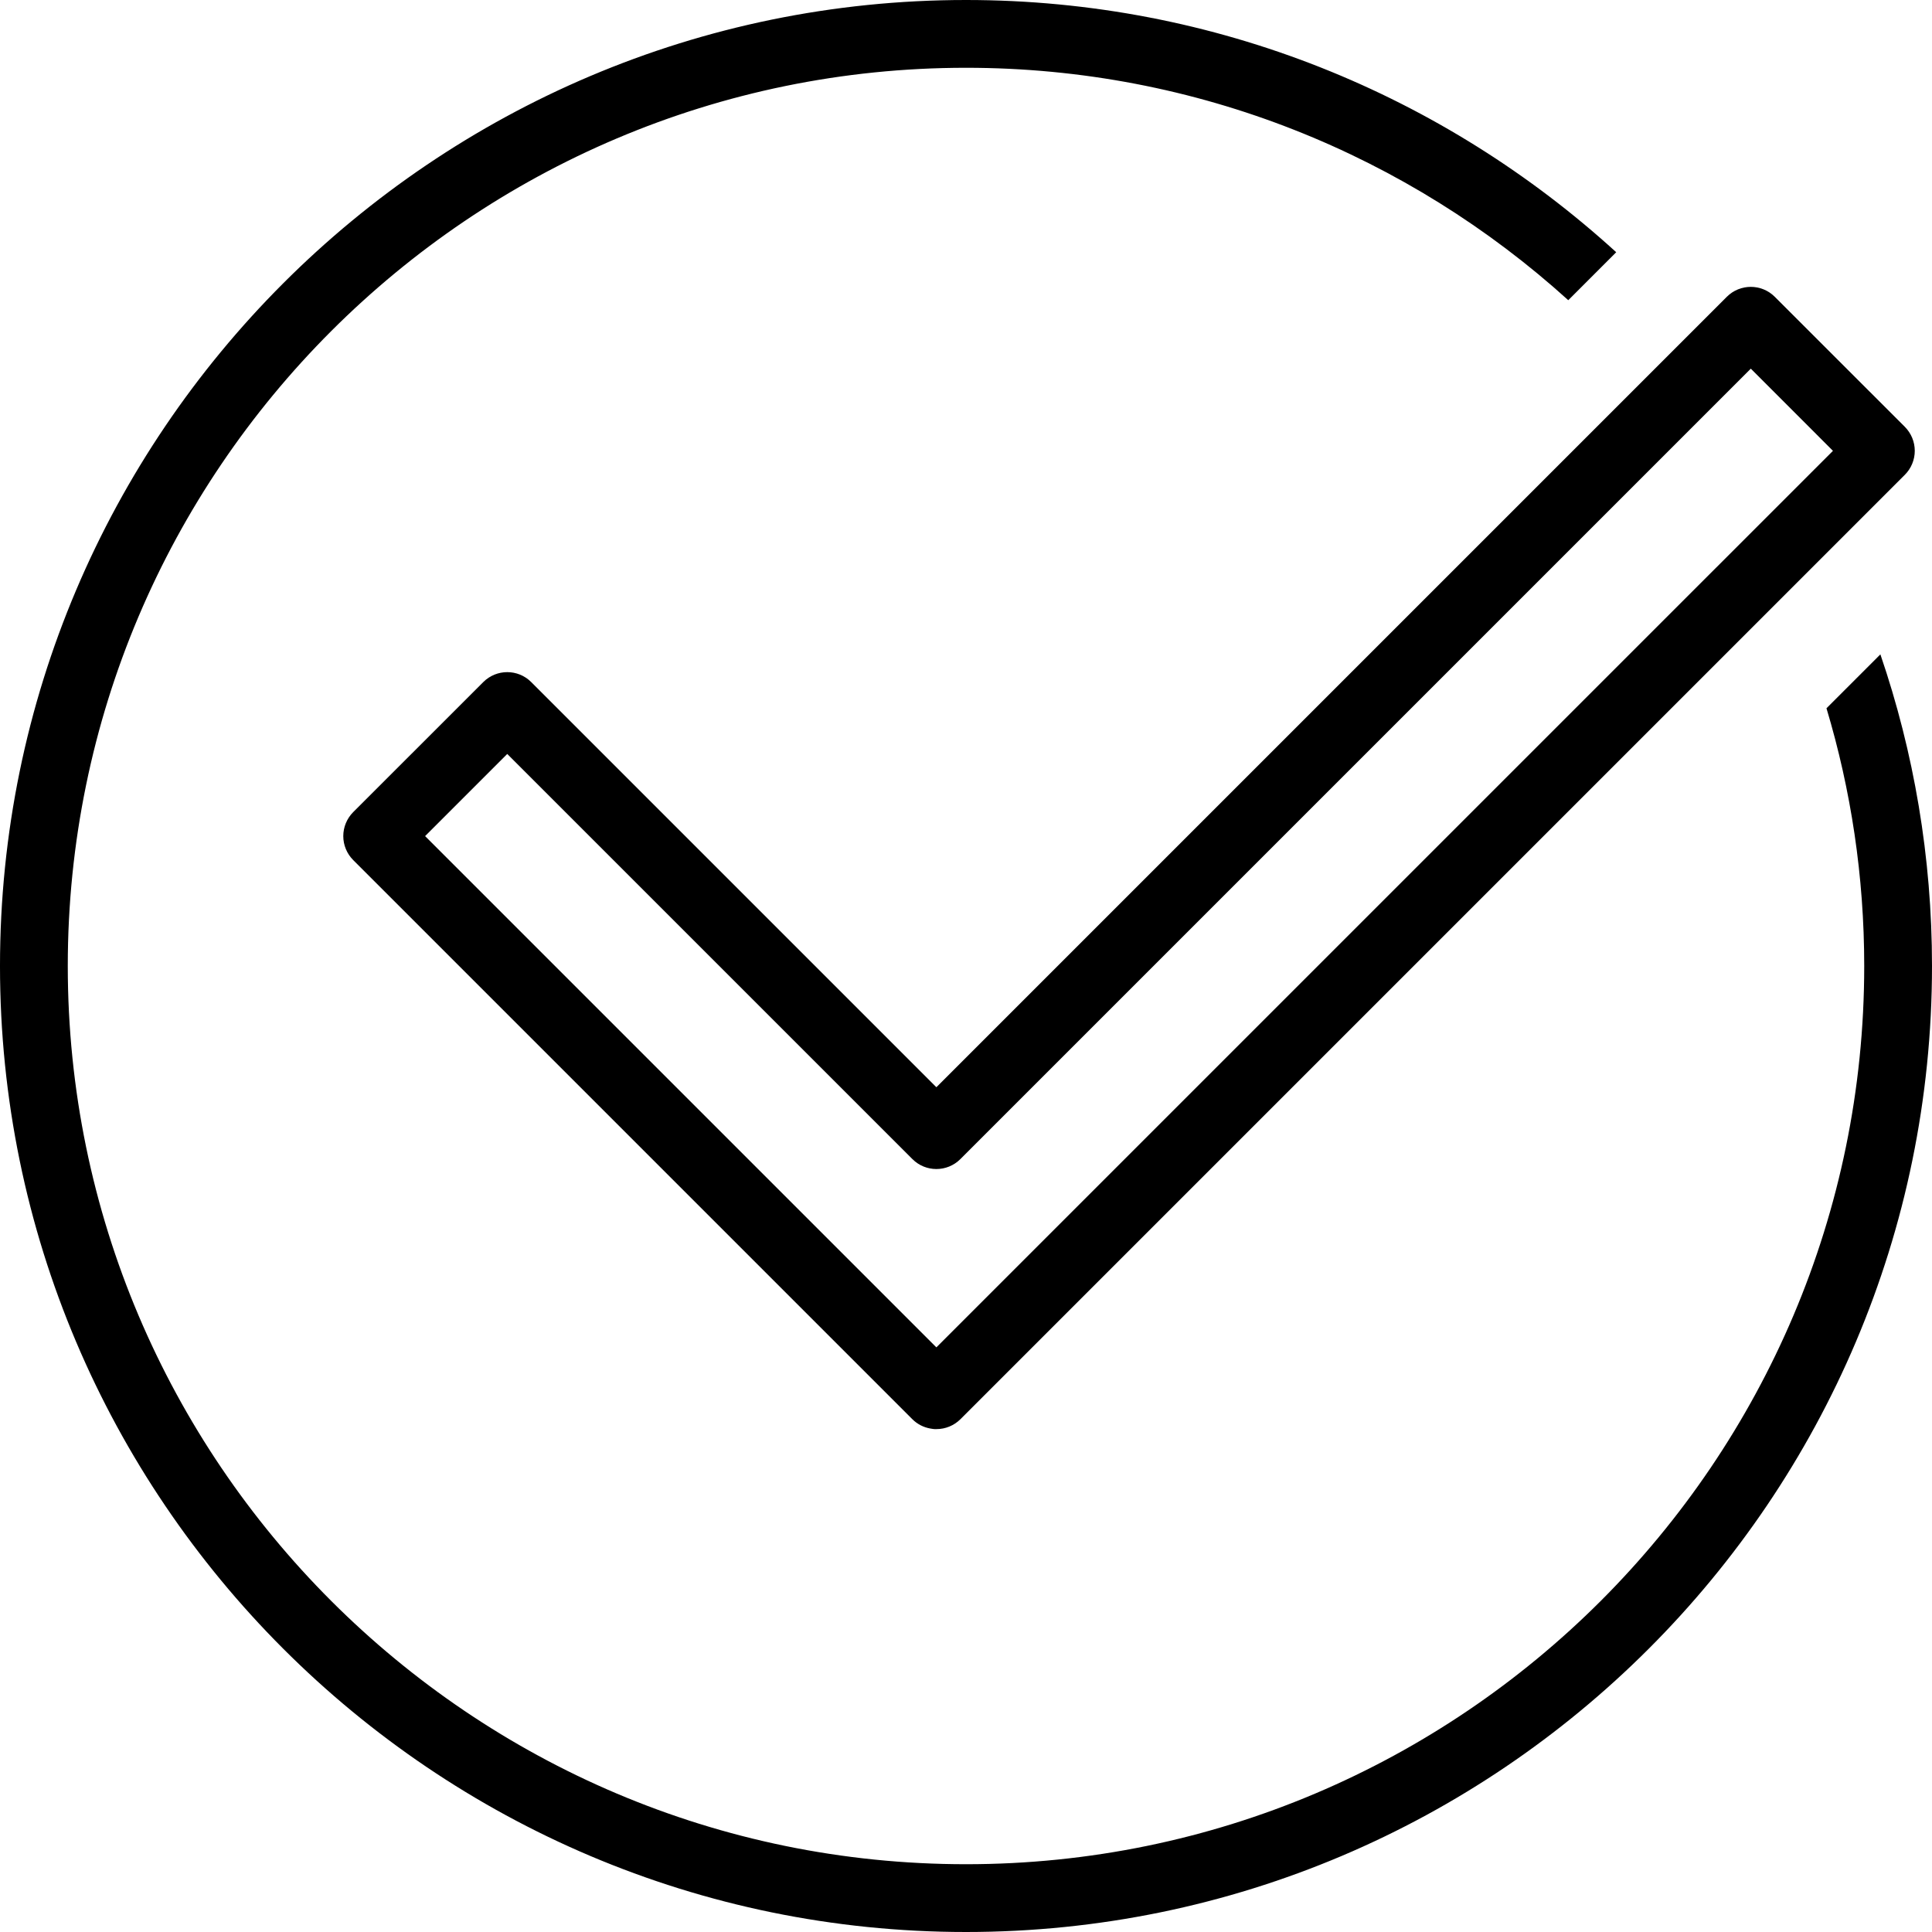
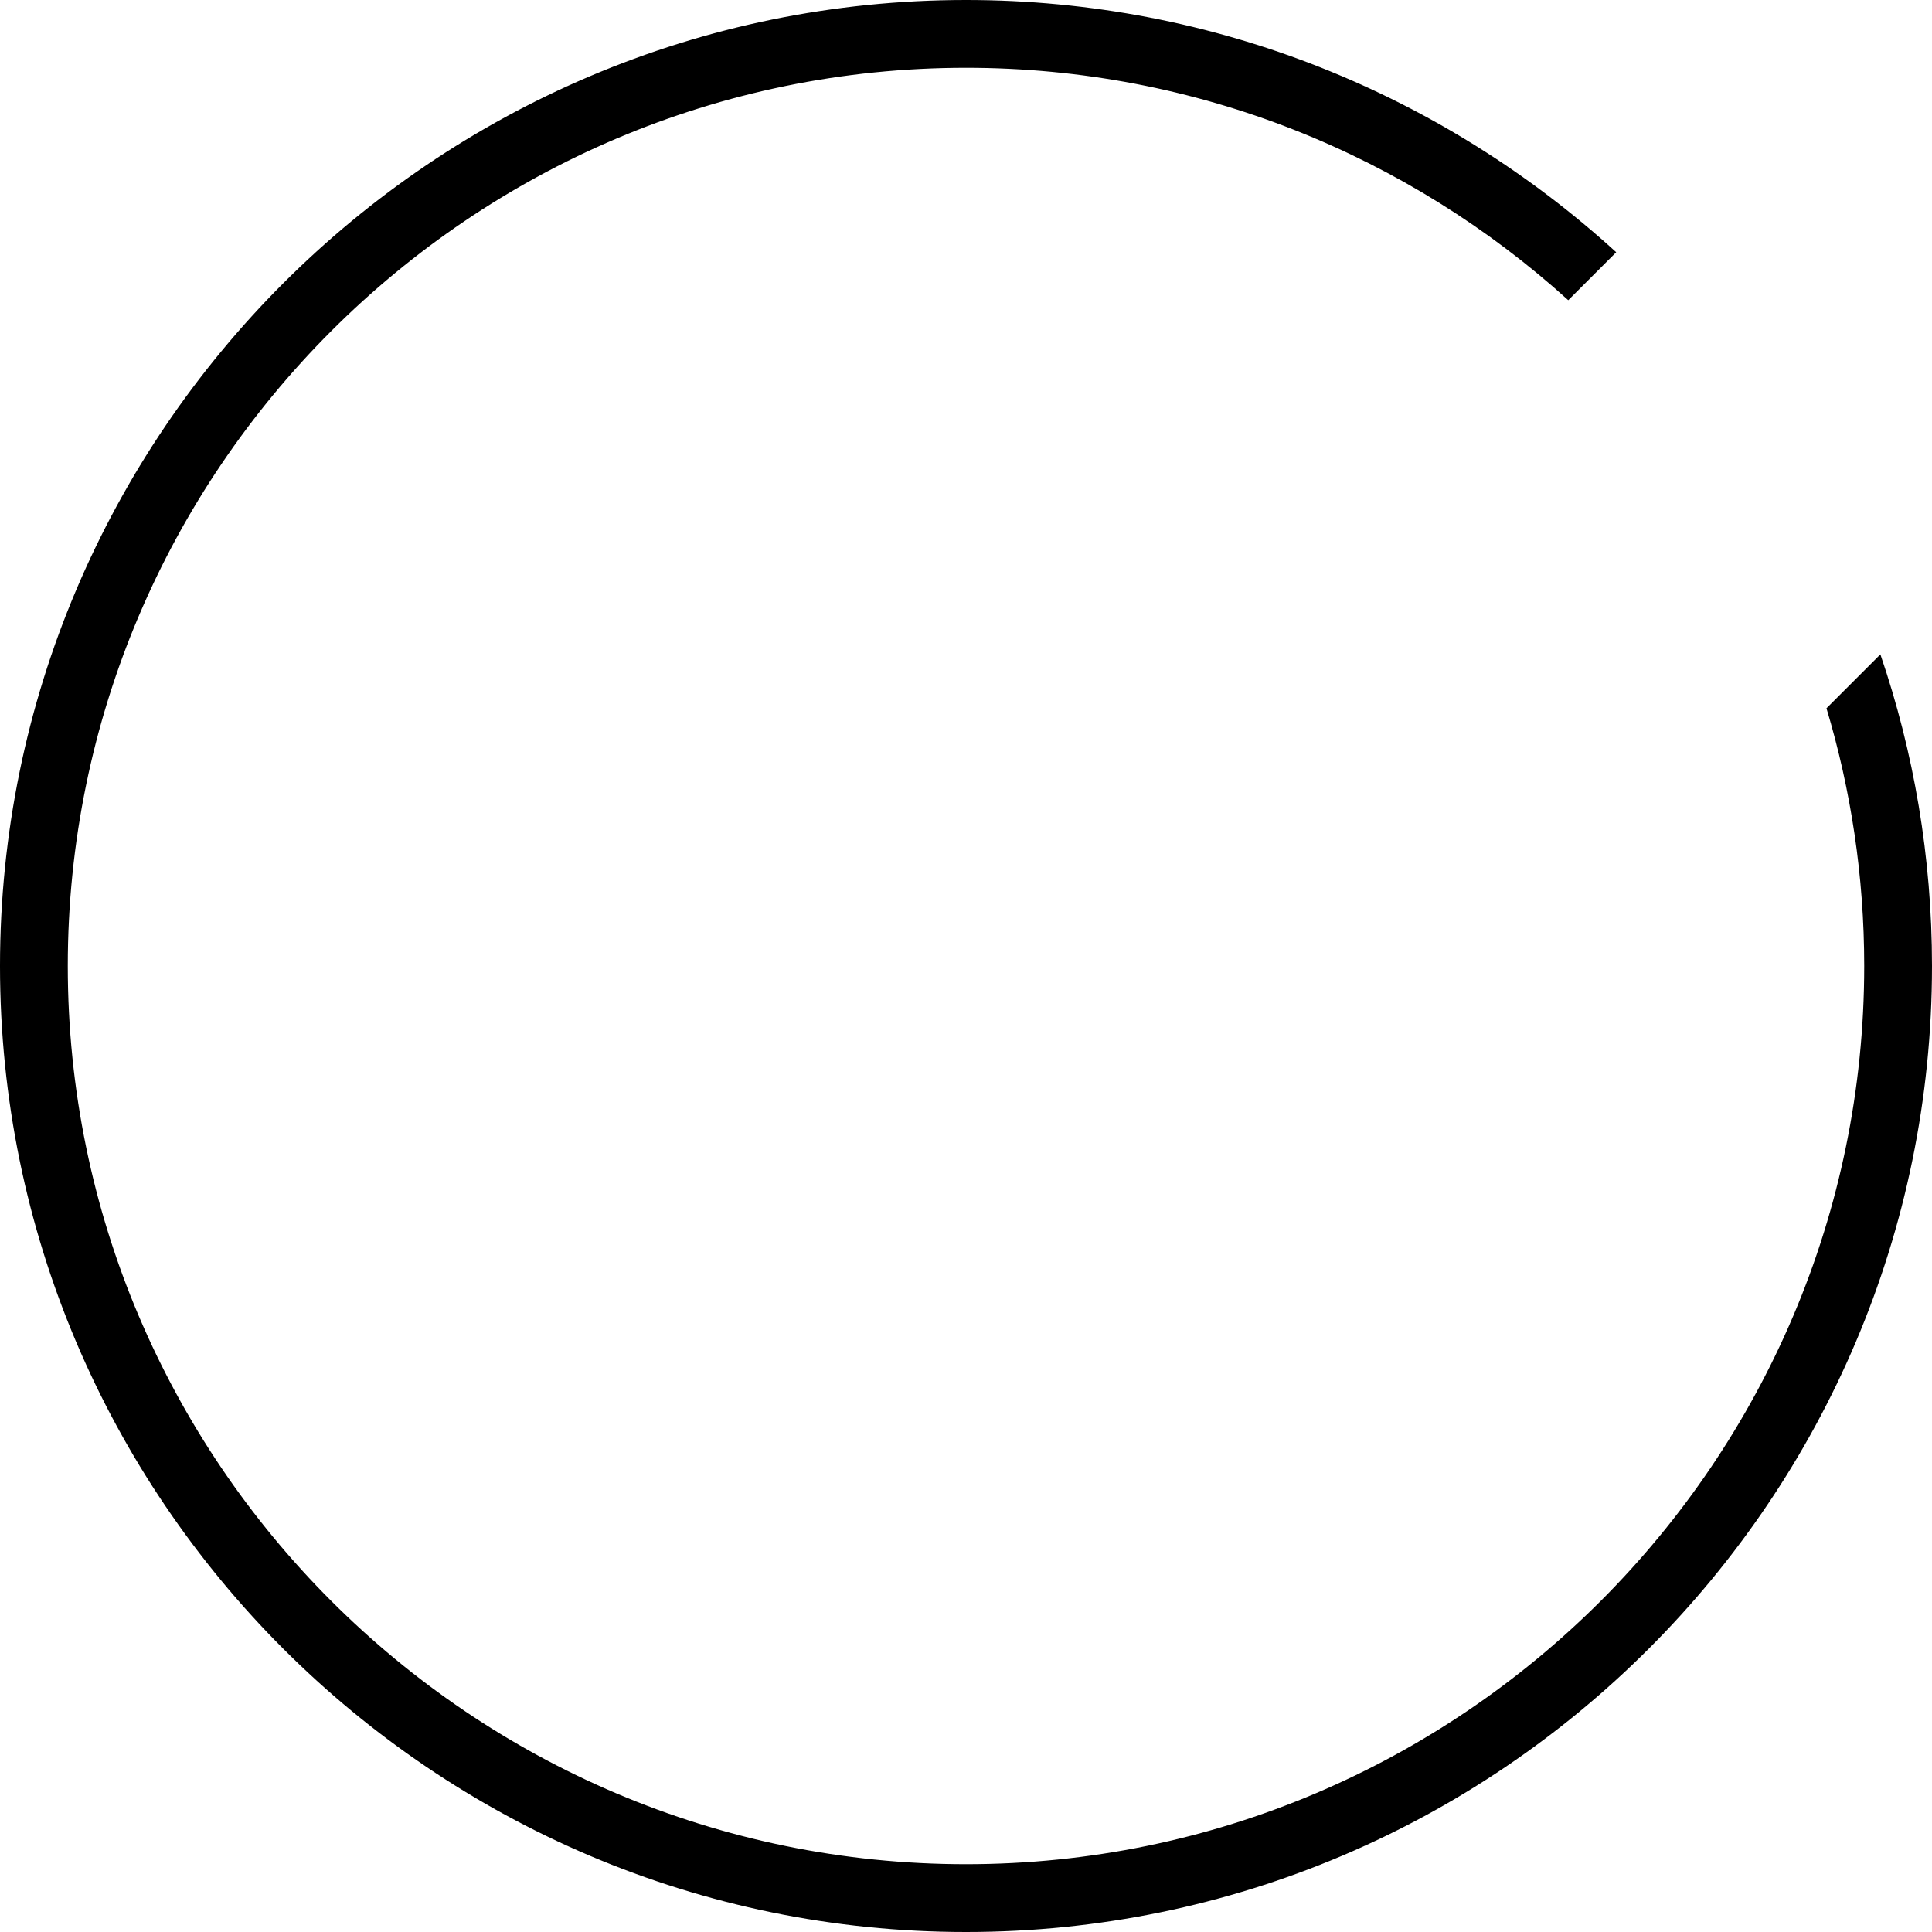
<svg xmlns="http://www.w3.org/2000/svg" width="60" height="60" viewBox="0 0 60 60">
-   <path d="M29.084 44.382C29.016 44.386 28.954 44.376 28.89 44.364C28.686 44.328 28.49 44.231 28.333 44.074L10.969 26.71C10.772 26.512 10.661 26.245 10.661 25.966C10.661 25.687 10.772 25.419 10.969 25.221L15.009 21.182C15.42 20.771 16.087 20.771 16.497 21.182L29.08 33.765L53.628 9.217C54.039 8.806 54.706 8.806 55.117 9.217L59.157 13.256C59.354 13.454 59.465 13.722 59.465 14.001C59.465 14.28 59.354 14.547 59.157 14.745L29.828 44.074C29.63 44.271 29.363 44.382 29.084 44.382ZM13.202 25.966L29.08 41.844L56.924 14.001L54.373 11.449L29.825 35.997C29.413 36.408 28.747 36.408 28.336 35.997L15.753 23.415L13.202 25.966Z" />
  <path d="M56.723 21.996C57.484 24.532 57.895 27.219 57.895 30C57.895 45.382 45.381 57.895 30 57.895C14.618 57.895 2.105 45.382 2.105 30C2.105 14.619 14.618 2.105 30 2.105C37.19 2.105 43.752 4.839 48.704 9.323L50.193 7.833C44.859 2.97 37.77 0 30 0C13.458 0 -6.10352e-05 13.458 -6.10352e-05 30C-6.10352e-05 46.542 13.458 60 30 60C46.542 60 60 46.542 60 30C60 26.615 59.436 23.359 58.397 20.322L56.723 21.996Z" />
</svg>